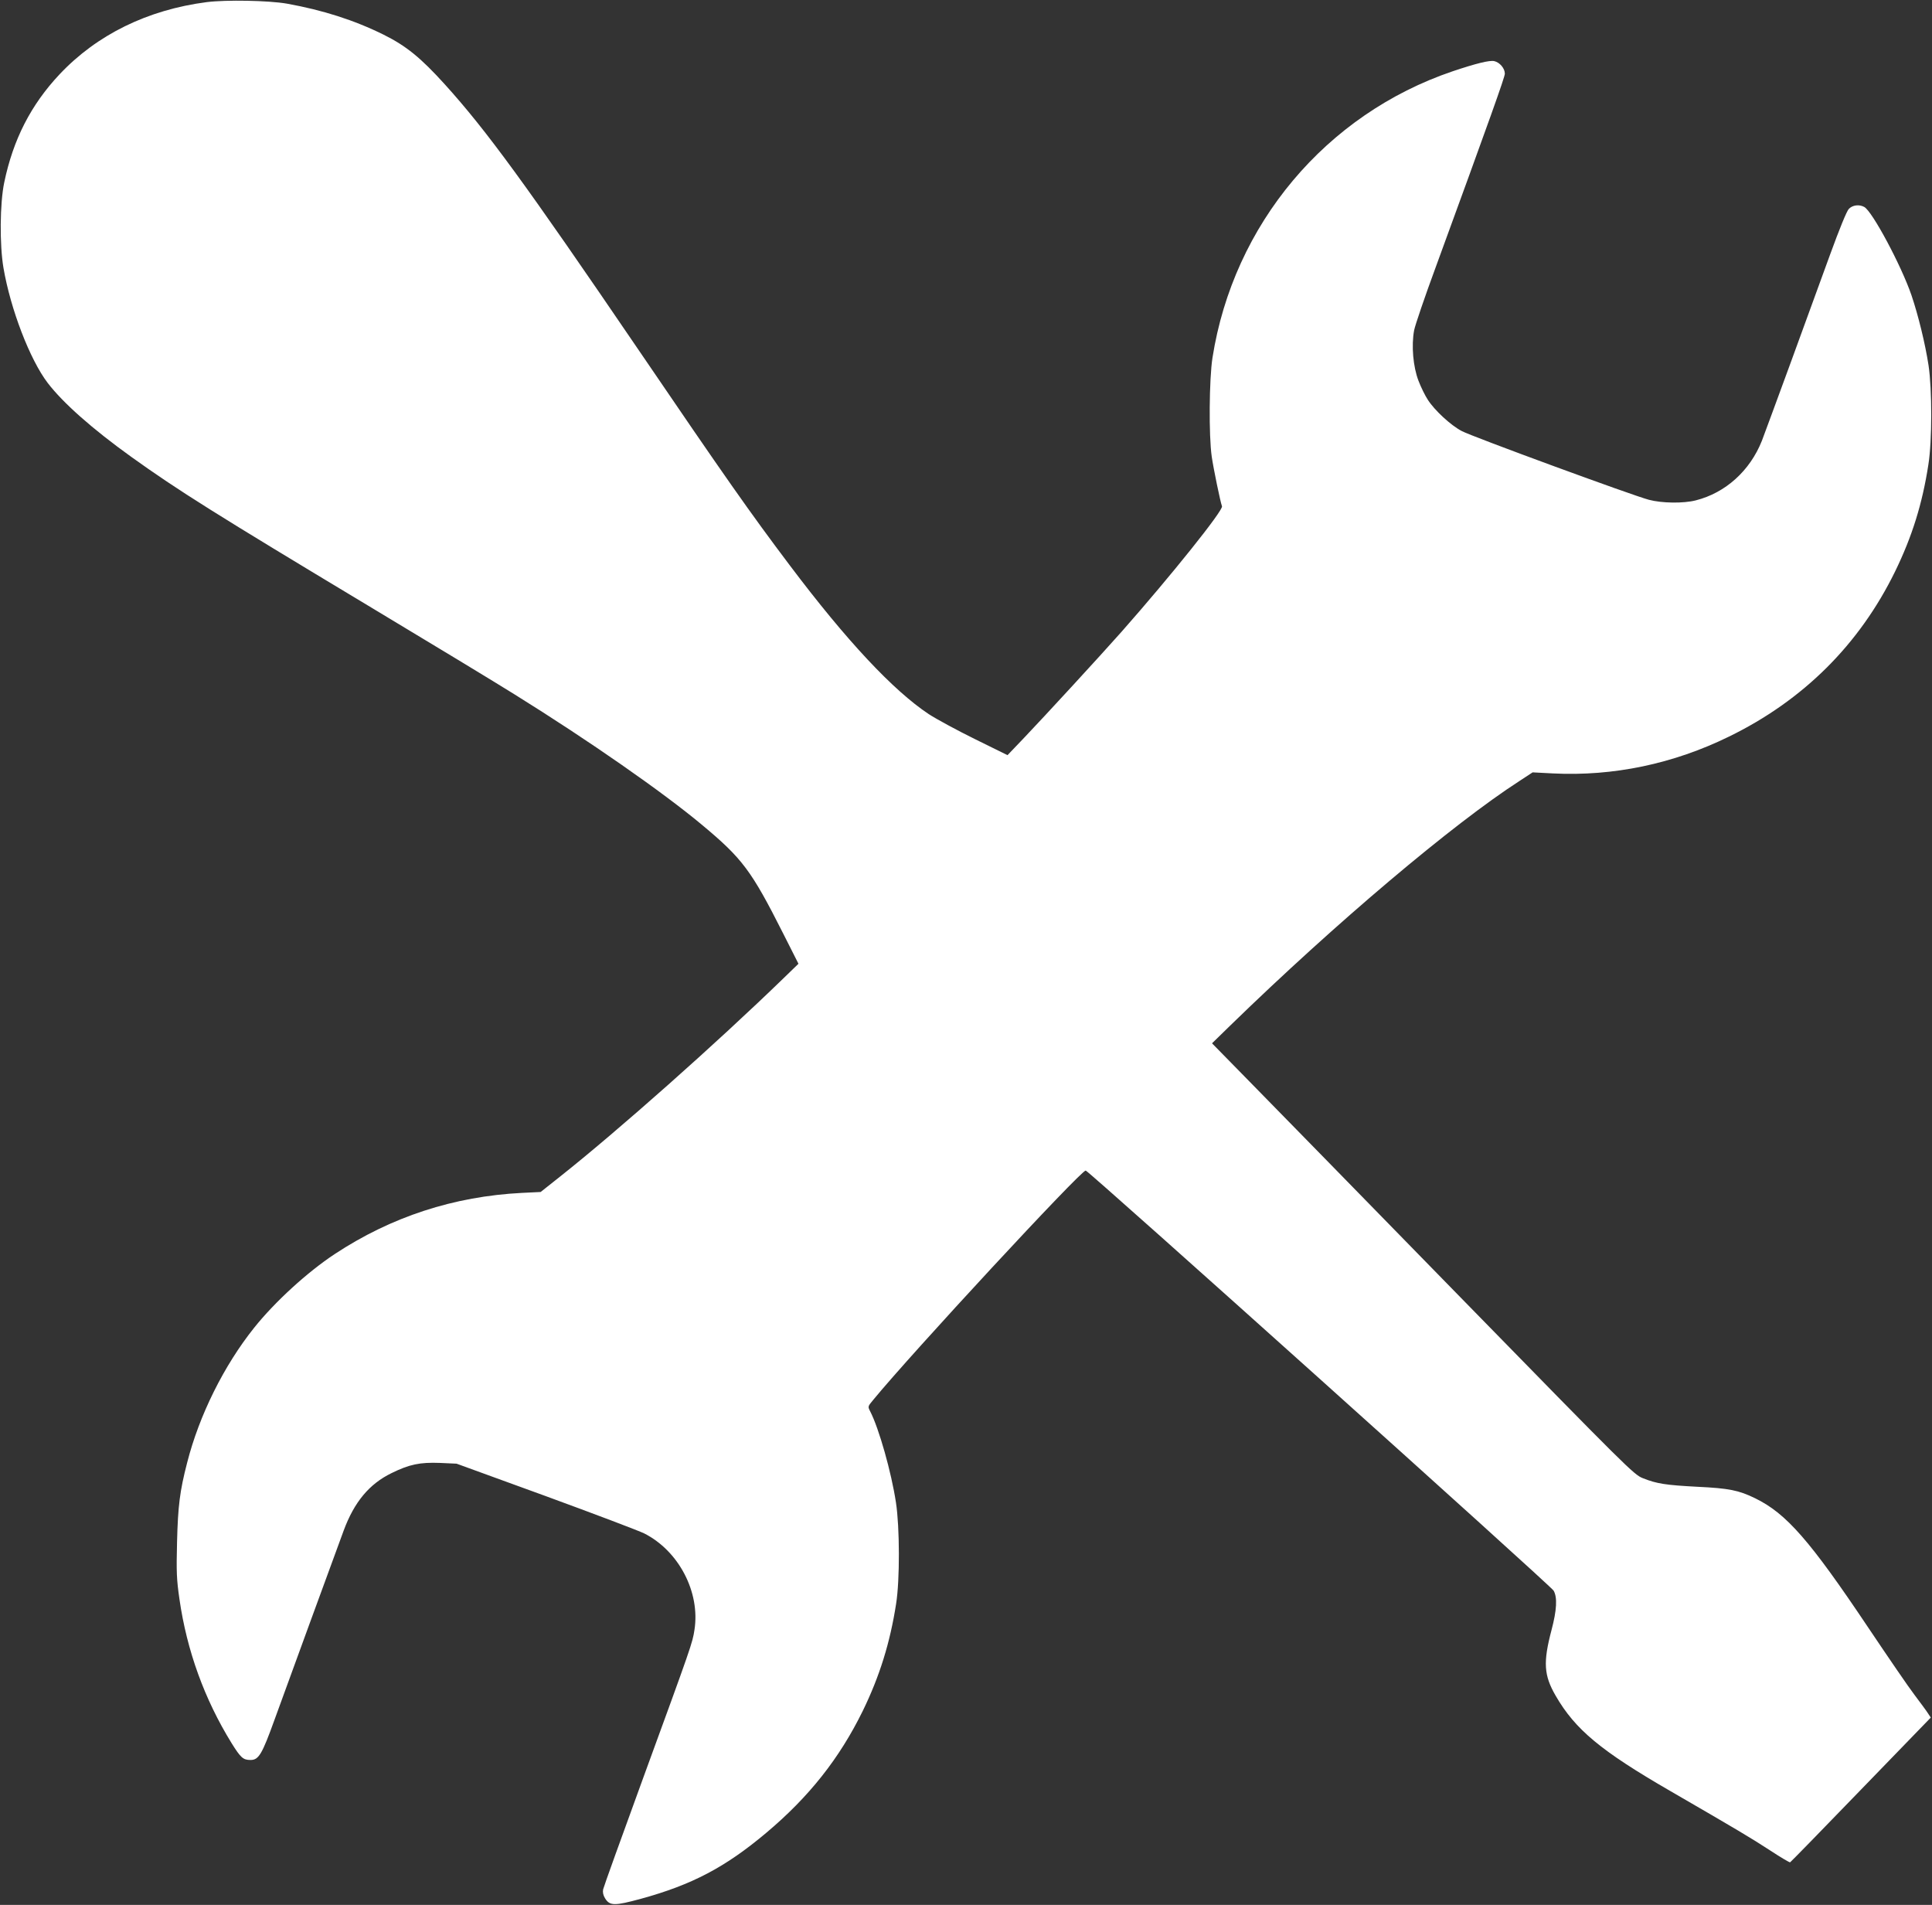
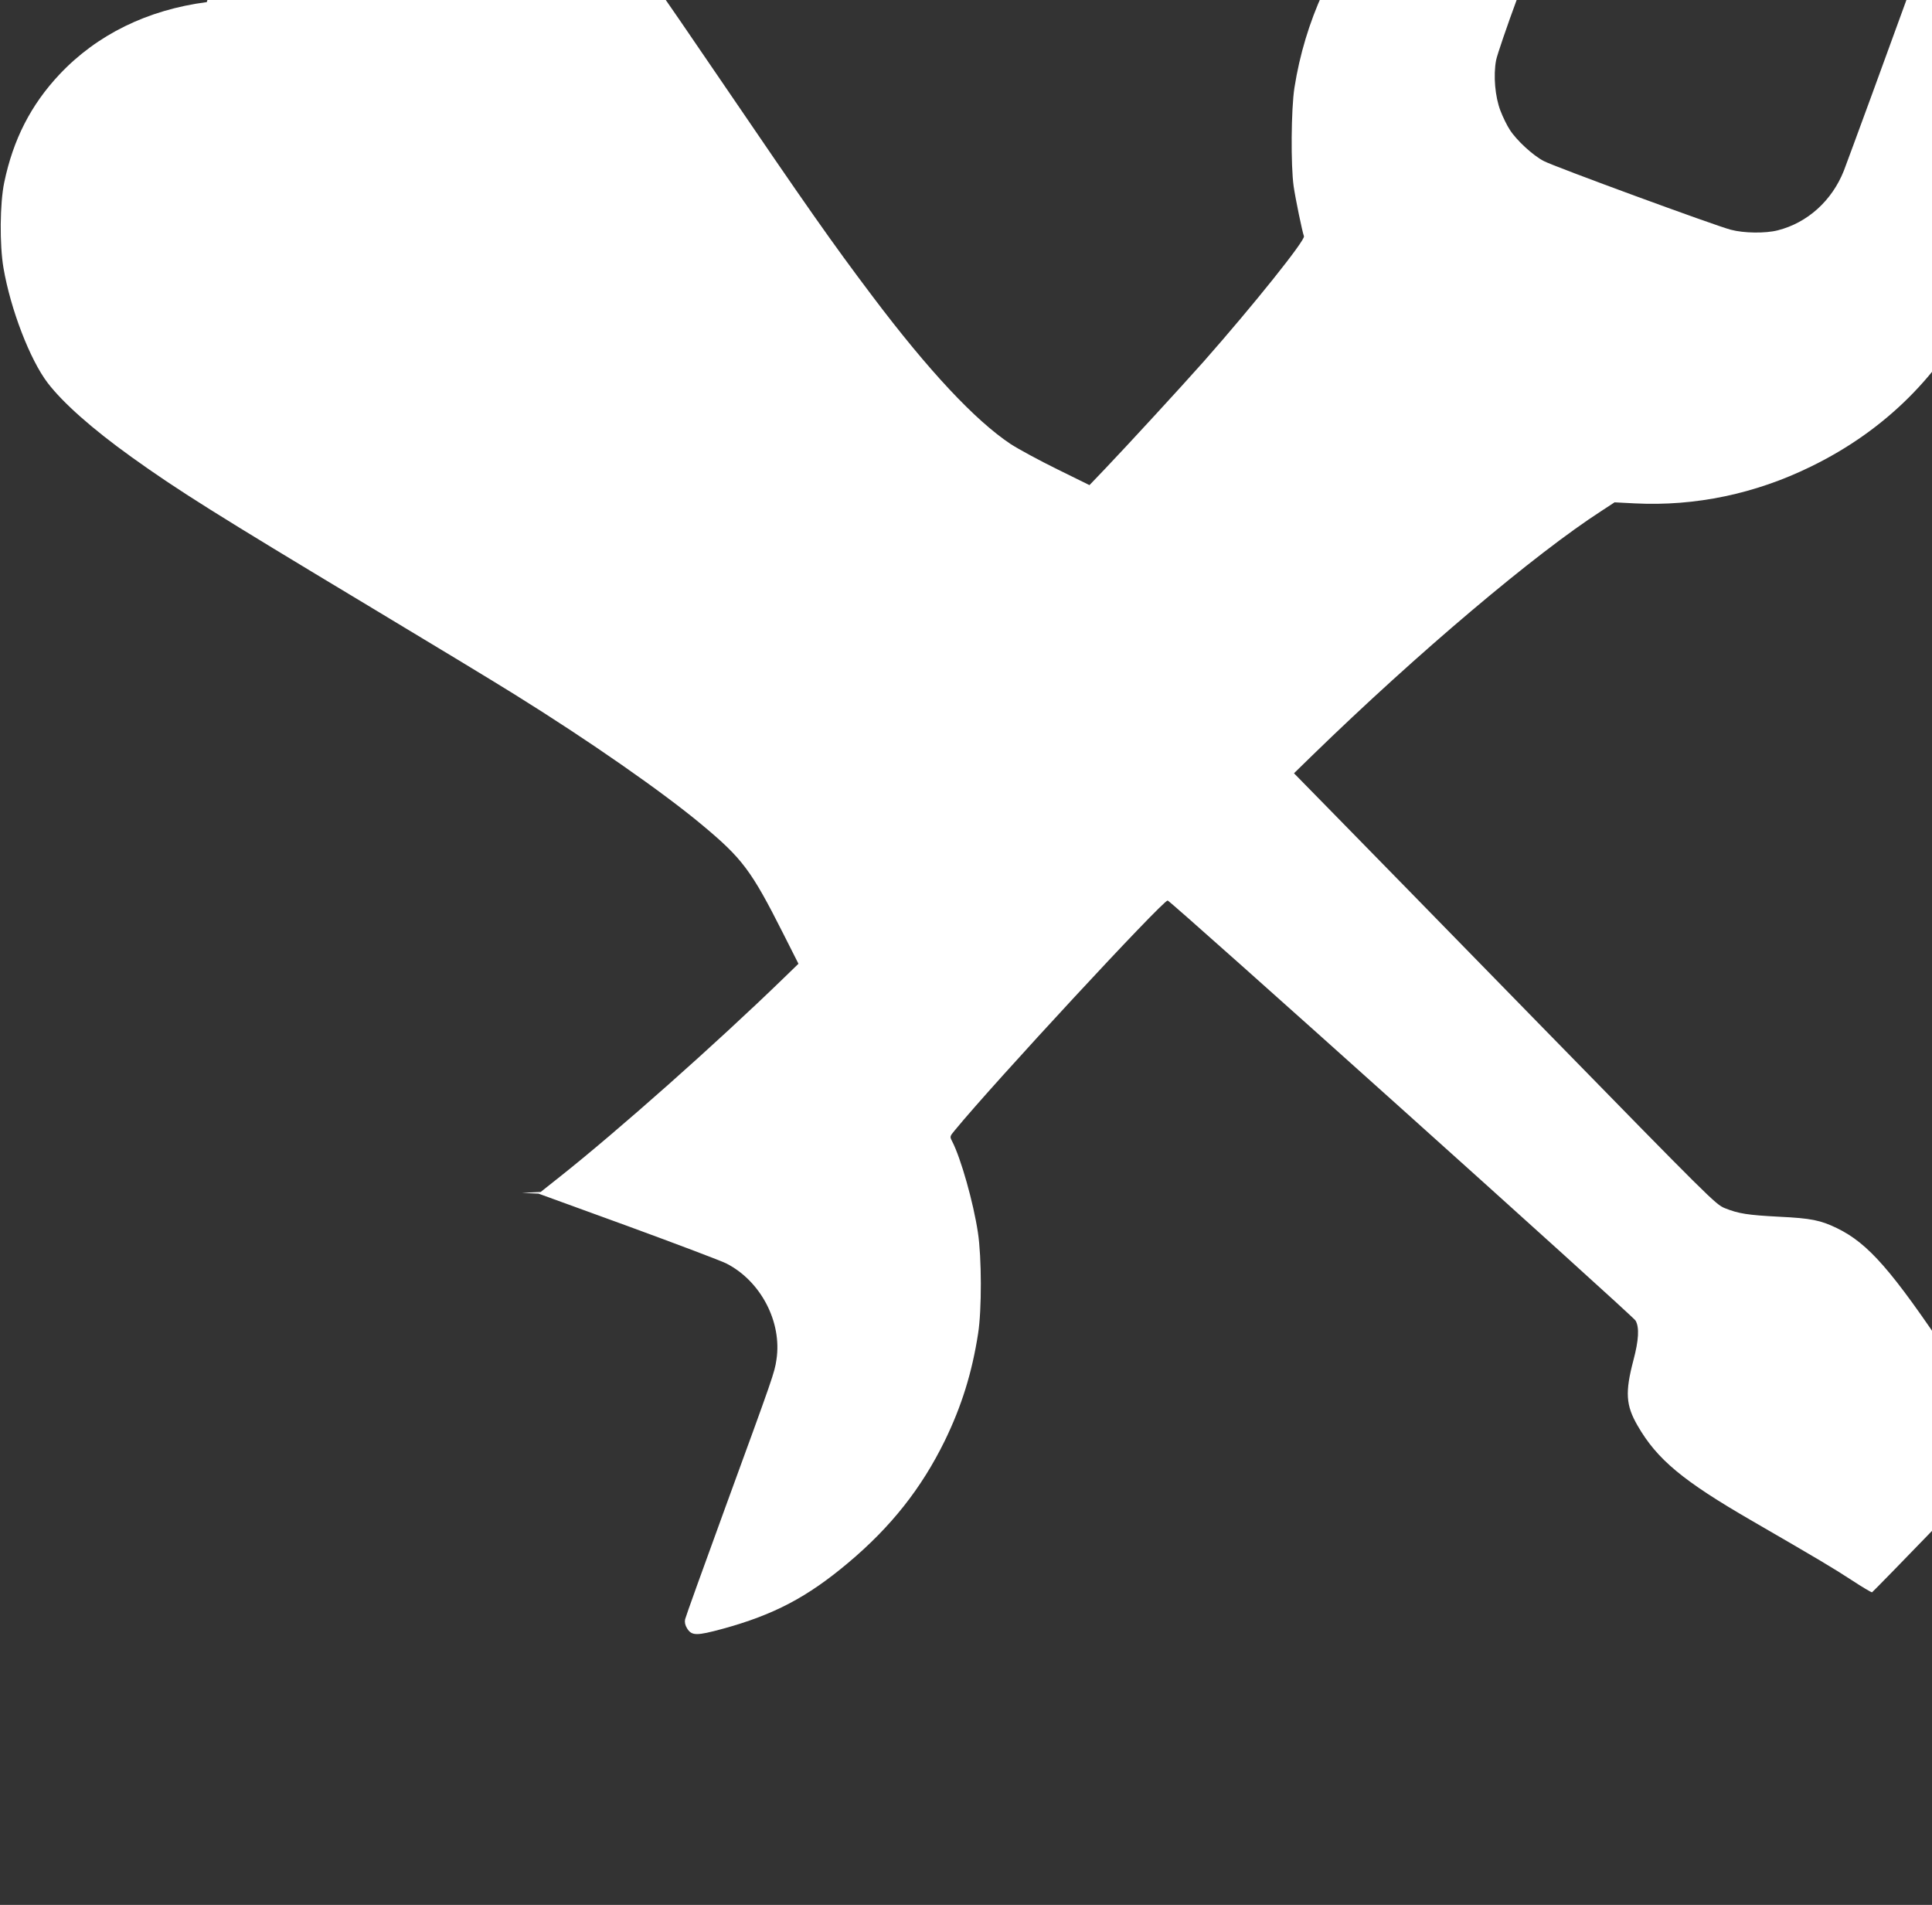
<svg xmlns="http://www.w3.org/2000/svg" version="1.0" width="1280pt" height="1262pt" viewBox="0 0 1280 1262" preserveAspectRatio="xMidYMid meet">
  <rect x="0" y="0" width="1280" height="1262" fill="#333333" stroke="none" />
  <g transform="translate(0,1262) scale(0.1,-0.1)" fill="#ffffff" stroke="none">
-     <path d="M1370 12606 c-393 -51 -728 -216 -975 -478 -191 -203 -308 -433 -367 -717 -29 -138 -31 -414 -5 -566 47 -274 175 -607 293 -762 102 -133 295 -304 554 -490 311 -223 560 -379 1565 -983 418 -251 857 -517 975 -591 492 -306 980 -646 1240 -863 269 -224 328 -303 539 -721 l101 -200 -98 -95 c-443 -430 -1100 -1013 -1484 -1317 l-126 -100 -124 -6 c-451 -23 -865 -158 -1240 -405 -182 -120 -398 -318 -533 -487 -201 -251 -365 -581 -445 -895 -49 -189 -61 -288 -67 -525 -5 -202 -3 -248 16 -380 49 -341 166 -663 345 -953 61 -98 77 -112 126 -112 54 0 76 37 160 270 80 222 395 1081 457 1250 70 189 169 308 316 380 120 59 189 73 322 68 l110 -5 591 -215 c325 -119 618 -230 652 -247 229 -116 372 -389 333 -639 -13 -86 -18 -101 -339 -979 -143 -392 -263 -725 -266 -740 -4 -19 0 -39 13 -60 31 -50 63 -50 236 -3 340 93 561 210 830 436 285 239 487 495 641 809 112 230 181 452 221 710 25 157 24 507 -1 670 -30 200 -113 493 -171 605 -16 31 -16 32 19 74 255 311 1376 1521 1409 1521 18 0 3079 -2748 3100 -2783 26 -45 21 -130 -14 -262 -56 -213 -51 -299 28 -435 129 -223 298 -364 758 -630 449 -260 533 -310 659 -392 70 -46 132 -83 136 -81 4 2 215 218 469 481 l463 478 -18 27 c-9 15 -50 70 -89 122 -40 52 -177 253 -306 445 -389 581 -544 758 -751 859 -109 53 -173 66 -383 76 -208 11 -269 20 -361 57 -59 23 -100 64 -1210 1200 -632 647 -1260 1290 -1397 1429 l-247 252 122 119 c698 679 1475 1335 1915 1619 l87 57 135 -7 c399 -20 797 63 1166 244 492 240 864 610 1101 1095 112 230 180 447 220 707 25 156 25 498 1 658 -22 143 -68 331 -113 464 -68 198 -260 557 -313 585 -33 18 -77 13 -102 -13 -14 -14 -62 -132 -124 -302 -56 -154 -175 -479 -264 -724 -90 -245 -174 -474 -188 -510 -79 -199 -241 -345 -438 -395 -82 -21 -225 -19 -311 4 -107 28 -1172 419 -1239 455 -72 37 -181 138 -225 207 -18 27 -46 84 -62 126 -36 93 -48 234 -29 335 7 35 71 223 143 418 363 993 458 1260 458 1282 0 35 -34 75 -70 83 -31 7 -120 -15 -275 -67 -841 -285 -1453 -1014 -1592 -1898 -22 -141 -25 -516 -5 -655 12 -82 57 -300 68 -329 10 -26 -335 -457 -665 -831 -148 -167 -507 -557 -647 -704 l-109 -114 -215 106 c-118 58 -256 133 -307 166 -236 157 -544 486 -917 981 -267 354 -431 588 -1011 1440 -743 1091 -1002 1446 -1277 1750 -160 177 -257 256 -406 330 -196 97 -403 163 -642 206 -122 21 -401 26 -530 10z" />
+     <path d="M1370 12606 c-393 -51 -728 -216 -975 -478 -191 -203 -308 -433 -367 -717 -29 -138 -31 -414 -5 -566 47 -274 175 -607 293 -762 102 -133 295 -304 554 -490 311 -223 560 -379 1565 -983 418 -251 857 -517 975 -591 492 -306 980 -646 1240 -863 269 -224 328 -303 539 -721 l101 -200 -98 -95 c-443 -430 -1100 -1013 -1484 -1317 l-126 -100 -124 -6 l110 -5 591 -215 c325 -119 618 -230 652 -247 229 -116 372 -389 333 -639 -13 -86 -18 -101 -339 -979 -143 -392 -263 -725 -266 -740 -4 -19 0 -39 13 -60 31 -50 63 -50 236 -3 340 93 561 210 830 436 285 239 487 495 641 809 112 230 181 452 221 710 25 157 24 507 -1 670 -30 200 -113 493 -171 605 -16 31 -16 32 19 74 255 311 1376 1521 1409 1521 18 0 3079 -2748 3100 -2783 26 -45 21 -130 -14 -262 -56 -213 -51 -299 28 -435 129 -223 298 -364 758 -630 449 -260 533 -310 659 -392 70 -46 132 -83 136 -81 4 2 215 218 469 481 l463 478 -18 27 c-9 15 -50 70 -89 122 -40 52 -177 253 -306 445 -389 581 -544 758 -751 859 -109 53 -173 66 -383 76 -208 11 -269 20 -361 57 -59 23 -100 64 -1210 1200 -632 647 -1260 1290 -1397 1429 l-247 252 122 119 c698 679 1475 1335 1915 1619 l87 57 135 -7 c399 -20 797 63 1166 244 492 240 864 610 1101 1095 112 230 180 447 220 707 25 156 25 498 1 658 -22 143 -68 331 -113 464 -68 198 -260 557 -313 585 -33 18 -77 13 -102 -13 -14 -14 -62 -132 -124 -302 -56 -154 -175 -479 -264 -724 -90 -245 -174 -474 -188 -510 -79 -199 -241 -345 -438 -395 -82 -21 -225 -19 -311 4 -107 28 -1172 419 -1239 455 -72 37 -181 138 -225 207 -18 27 -46 84 -62 126 -36 93 -48 234 -29 335 7 35 71 223 143 418 363 993 458 1260 458 1282 0 35 -34 75 -70 83 -31 7 -120 -15 -275 -67 -841 -285 -1453 -1014 -1592 -1898 -22 -141 -25 -516 -5 -655 12 -82 57 -300 68 -329 10 -26 -335 -457 -665 -831 -148 -167 -507 -557 -647 -704 l-109 -114 -215 106 c-118 58 -256 133 -307 166 -236 157 -544 486 -917 981 -267 354 -431 588 -1011 1440 -743 1091 -1002 1446 -1277 1750 -160 177 -257 256 -406 330 -196 97 -403 163 -642 206 -122 21 -401 26 -530 10z" />
  </g>
</svg>